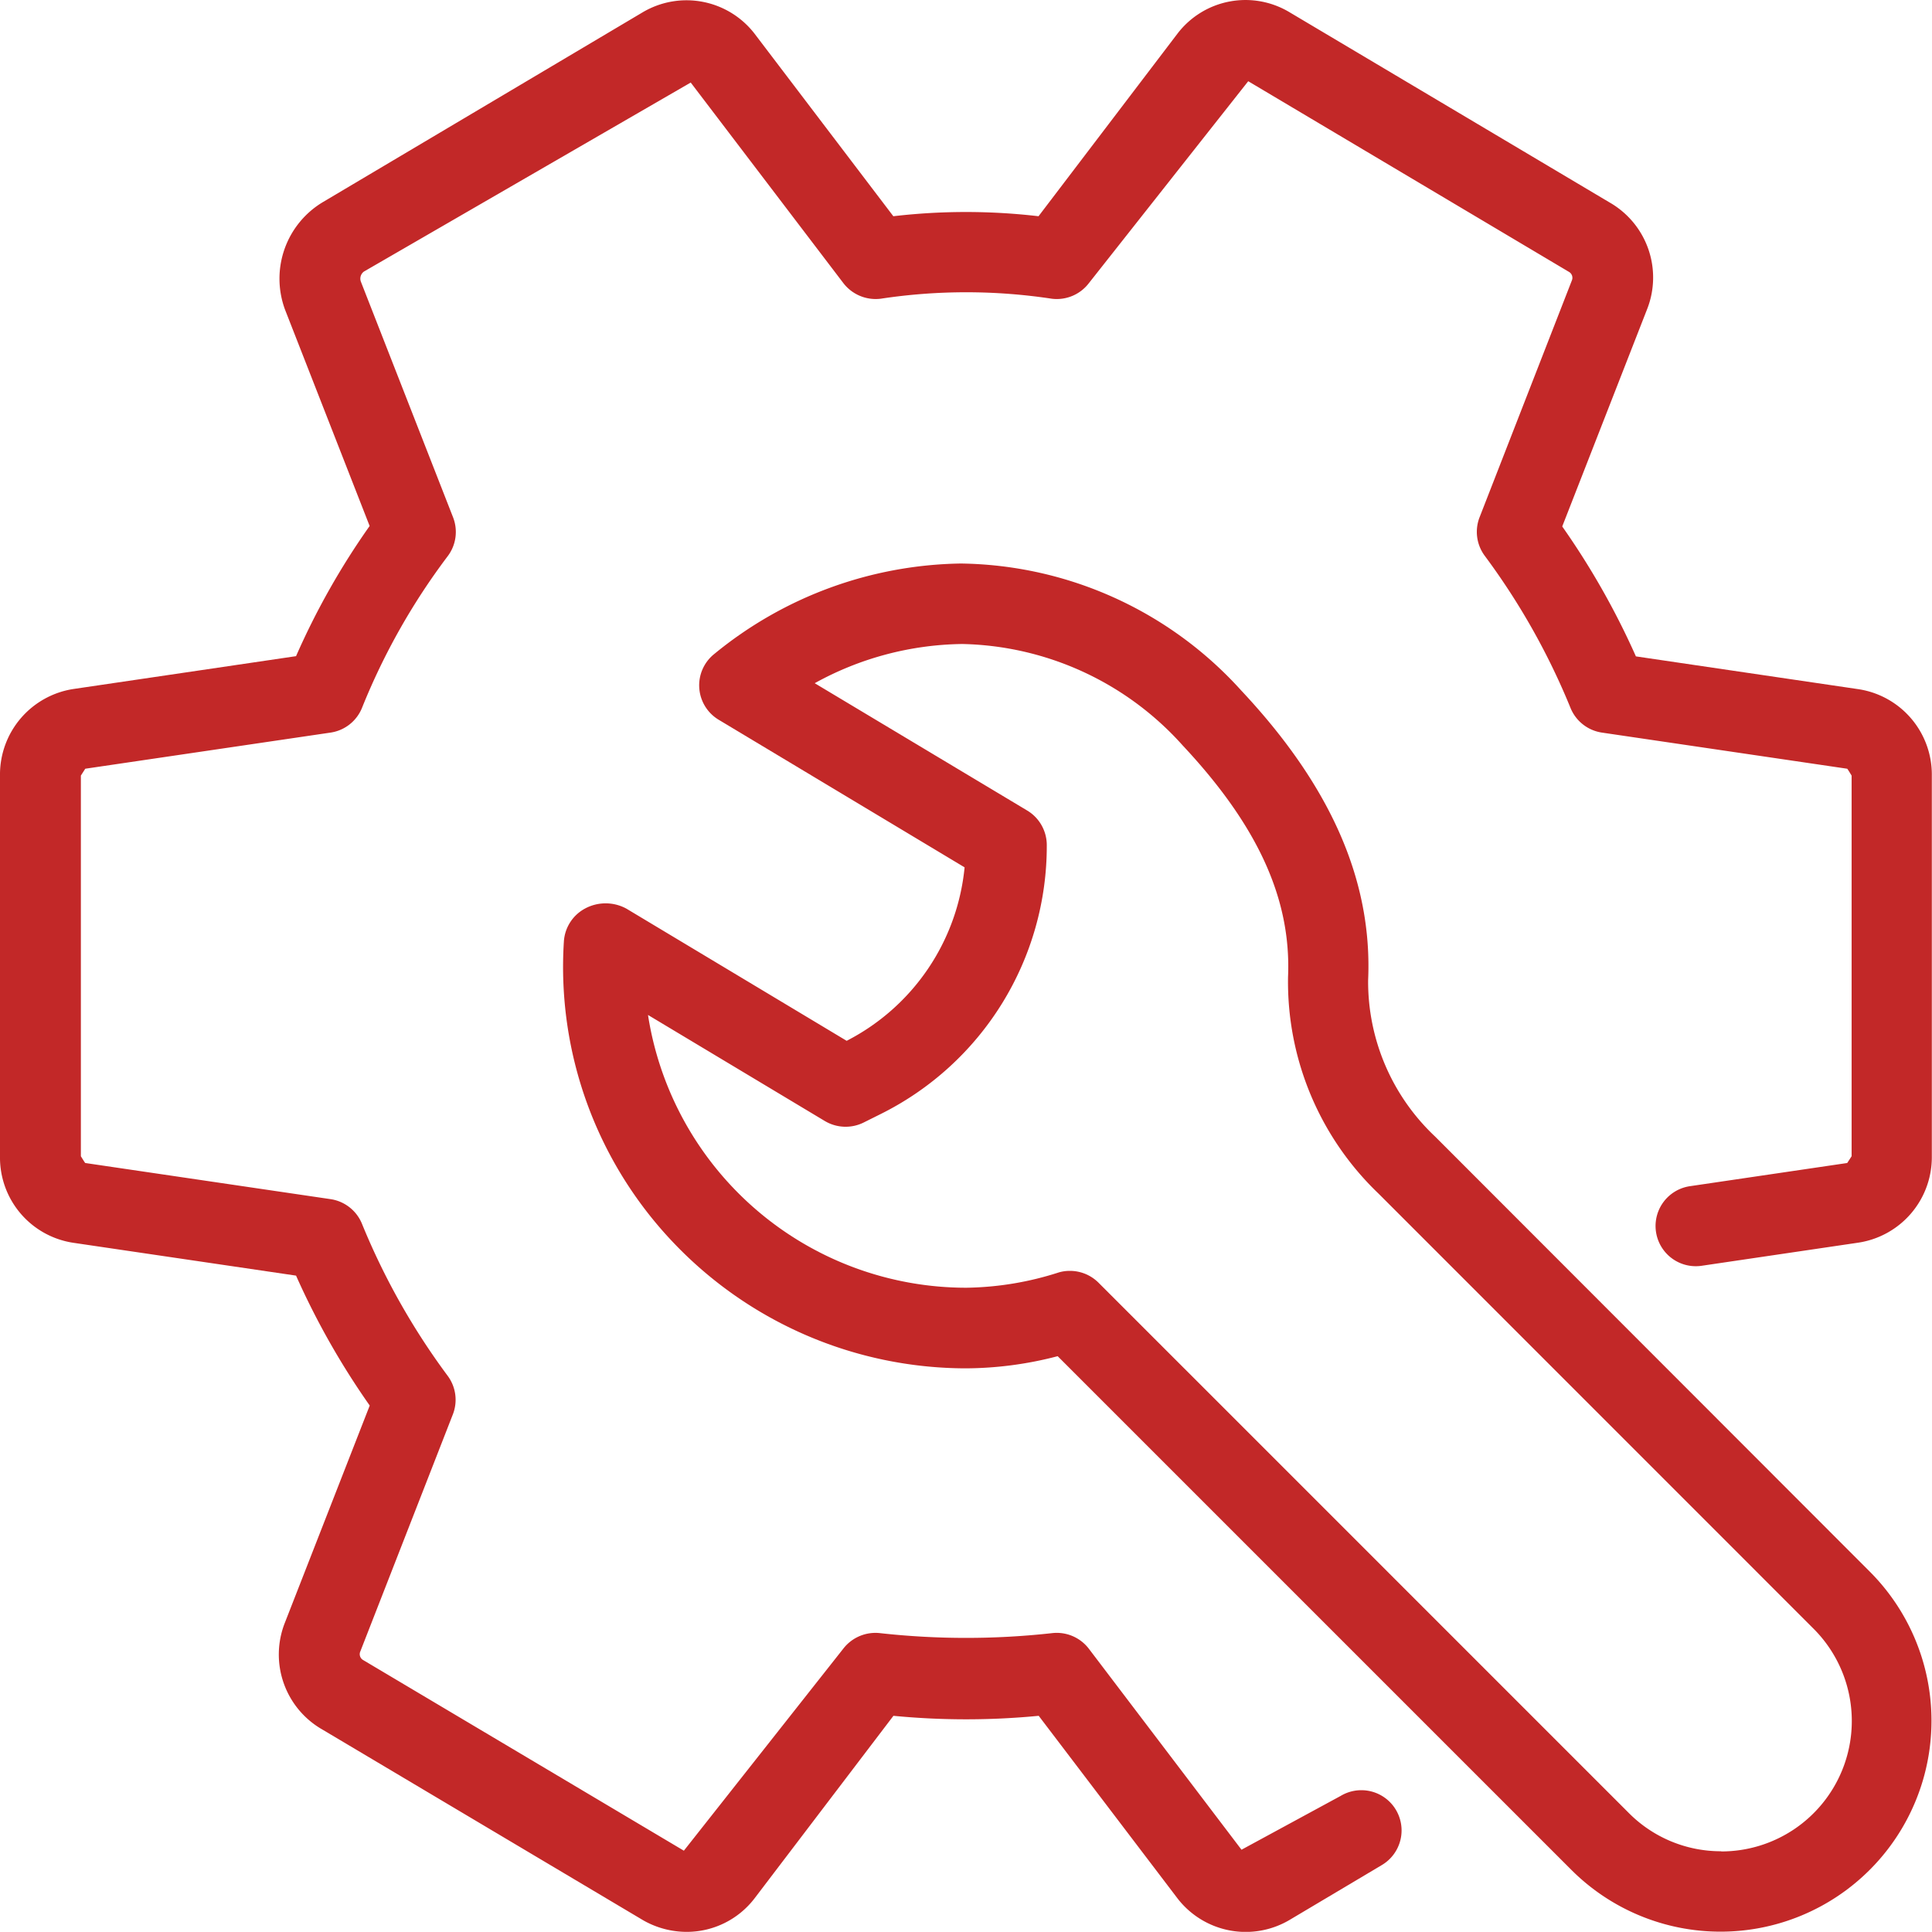
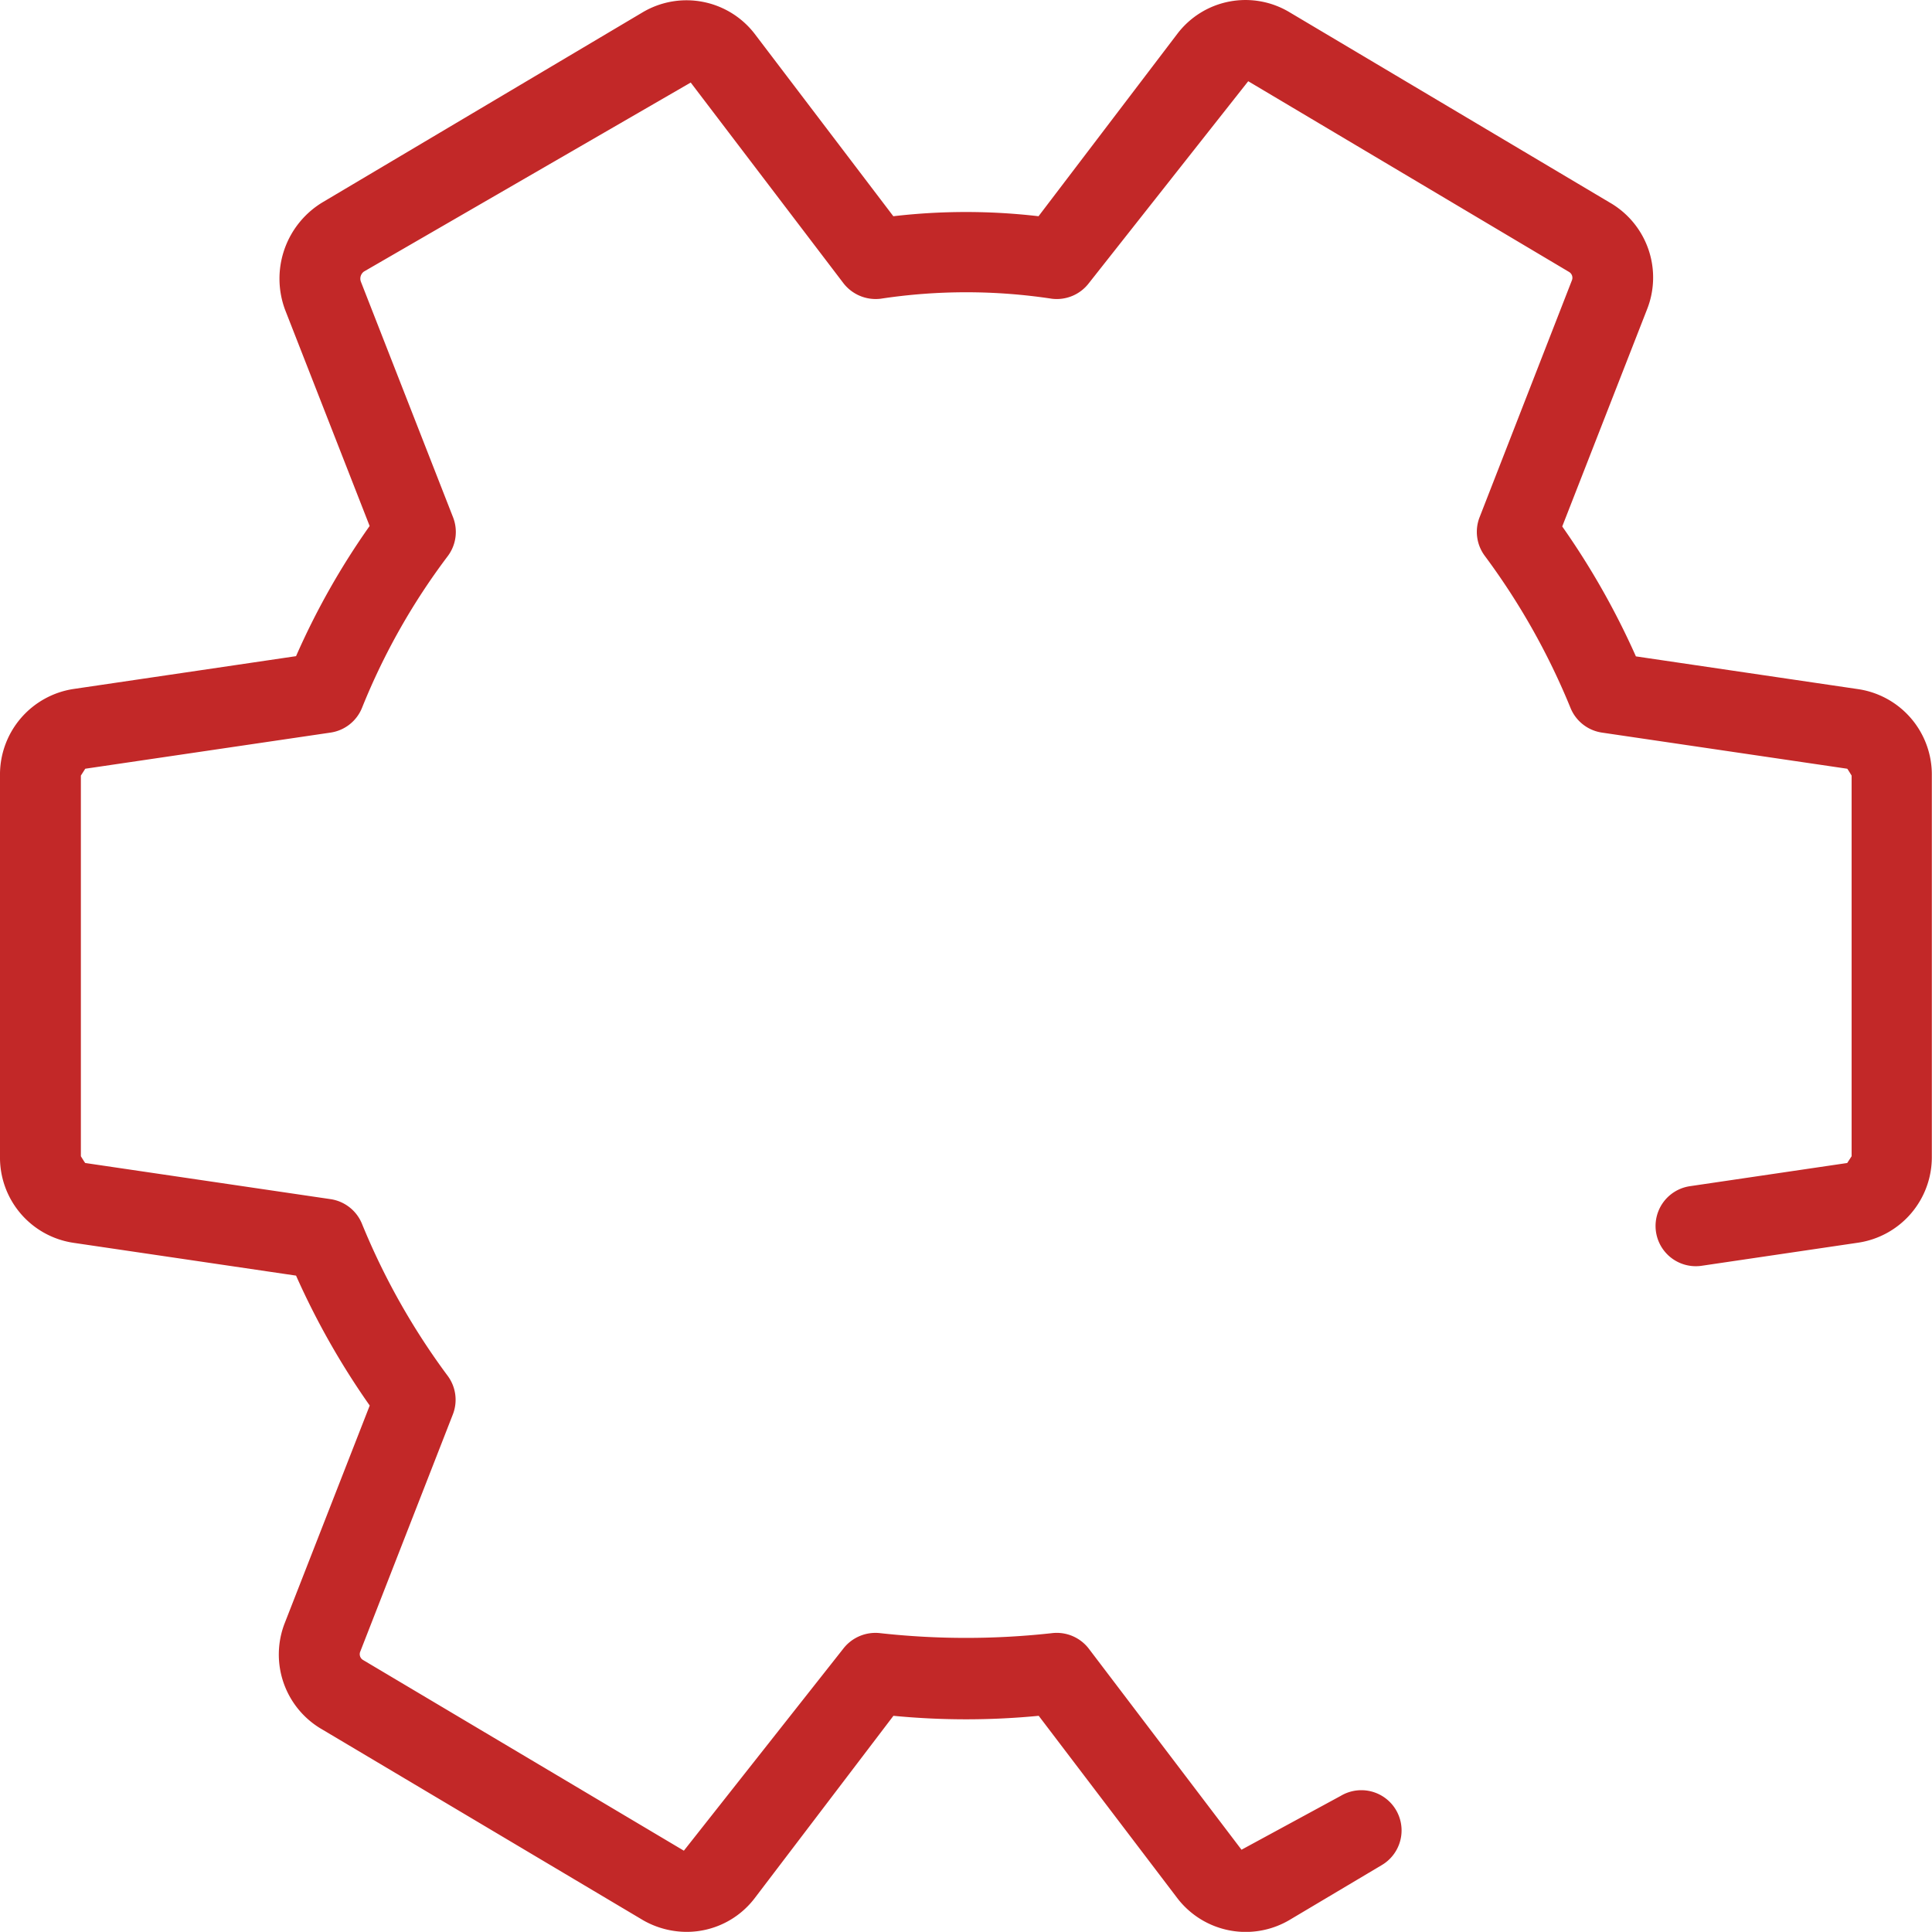
<svg xmlns="http://www.w3.org/2000/svg" width="44.004" height="44" viewBox="0 0 44.004 44">
  <g id="settings" transform="translate(0 -0.02)">
    <g id="Сгруппировать_445" data-name="Сгруппировать 445" transform="translate(0 0.02)">
      <g id="Сгруппировать_444" data-name="Сгруппировать 444" transform="translate(0 0)">
-         <path id="Контур_1201" data-name="Контур 1201" d="M42.335,15.718,37.26,14.97a17.532,17.532,0,0,0-1.678-2.959l1.931-4.943a1.969,1.969,0,0,0-.853-2.437L29.373.3a1.949,1.949,0,0,0-2.556.488L23.654,4.945a14.257,14.257,0,0,0-3.307,0L17.183.783A1.959,1.959,0,0,0,14.638.3L7.363,4.618a2.032,2.032,0,0,0-.871,2.455L8.419,12a16.929,16.929,0,0,0-1.676,2.965l-5.058.746A1.971,1.971,0,0,0,0,17.687v8.67a1.962,1.962,0,0,0,1.668,1.969l5.075.748a17.532,17.532,0,0,0,1.678,2.959L6.49,36.976a1.968,1.968,0,0,0,.853,2.437l7.315,4.349a2.008,2.008,0,0,0,.981.259,1.946,1.946,0,0,0,1.549-.766L20.349,39.1a17.209,17.209,0,0,0,3.309,0l3.164,4.162a1.962,1.962,0,0,0,2.545.49l2.108-1.254a.916.916,0,1,0-.937-1.575l-2.261,1.227L24.8,37.572a.921.921,0,0,0-.847-.354,17.761,17.761,0,0,1-3.9,0,.927.927,0,0,0-.847.354l-3.63,4.6L8.263,37.825a.154.154,0,0,1-.057-.189l2.108-5.4a.916.916,0,0,0-.114-.875A15.831,15.831,0,0,1,8.247,27.9a.918.918,0,0,0-.719-.568l-5.586-.823c-.006,0-.1-.154-.1-.154v-8.67l.1-.156,5.586-.823a.916.916,0,0,0,.719-.568A15.04,15.04,0,0,1,10.2,12.684a.917.917,0,0,0,.119-.882l-2.1-5.368a.2.2,0,0,1,.07-.229L15.732,1.9,19.21,6.47a.929.929,0,0,0,.847.354,12.98,12.98,0,0,1,3.9,0A.92.92,0,0,0,24.8,6.47l3.63-4.6,7.313,4.347a.155.155,0,0,1,.059.189L33.7,11.8a.916.916,0,0,0,.114.875,15.831,15.831,0,0,1,1.954,3.463.918.918,0,0,0,.719.568l5.586.823c.006,0,.1.156.1.156v8.67l-.1.154-3.582.528a.916.916,0,1,0,.266,1.813l3.564-.526A1.968,1.968,0,0,0,44,26.357v-8.67A1.967,1.967,0,0,0,42.335,15.718Z" transform="translate(0 -0.02)" fill="#c22828" />
-         <path id="Контур_1202" data-name="Контур 1202" d="M169.187,162.381a4.842,4.842,0,0,1-1.525-3.562c.1-2.262-.849-4.422-2.893-6.6a8.75,8.75,0,0,0-6.382-2.889,9.057,9.057,0,0,0-5.616,2.059.914.914,0,0,0,.1,1.5l5.6,3.361a4.984,4.984,0,0,1-2.686,3.951l-5.016-3.01a.989.989,0,0,0-.948,0,.917.917,0,0,0-.477.752,9.1,9.1,0,0,0,2.481,6.84,9.21,9.21,0,0,0,6.672,2.878,8.365,8.365,0,0,0,2.094-.277l11.7,11.7a4.8,4.8,0,1,0,6.795-6.795ZM175.7,178.66h0a2.953,2.953,0,0,1-2.1-.871l-12.08-12.08a.92.92,0,0,0-.649-.268.875.875,0,0,0-.26.037,7.157,7.157,0,0,1-2.1.347,7.339,7.339,0,0,1-7.251-6.213l4.028,2.416a.924.924,0,0,0,.882.035l.387-.193a6.816,6.816,0,0,0,3.786-6.127.919.919,0,0,0-.446-.787l-4.84-2.9a7.116,7.116,0,0,1,3.359-.893,6.921,6.921,0,0,1,5.022,2.31c1.712,1.828,2.475,3.5,2.4,5.269a6.675,6.675,0,0,0,2.061,4.939l9.908,9.91a2.971,2.971,0,0,1-2.1,5.073Z" transform="translate(-136.501 -136.495)" fill="#c22828" />
+         <path id="Контур_1201" data-name="Контур 1201" d="M42.335,15.718,37.26,14.97a17.532,17.532,0,0,0-1.678-2.959l1.931-4.943a1.969,1.969,0,0,0-.853-2.437L29.373.3a1.949,1.949,0,0,0-2.556.488L23.654,4.945a14.257,14.257,0,0,0-3.307,0L17.183.783A1.959,1.959,0,0,0,14.638.3L7.363,4.618a2.032,2.032,0,0,0-.871,2.455L8.419,12a16.929,16.929,0,0,0-1.676,2.965l-5.058.746A1.971,1.971,0,0,0,0,17.687v8.67a1.962,1.962,0,0,0,1.668,1.969l5.075.748a17.532,17.532,0,0,0,1.678,2.959L6.49,36.976a1.968,1.968,0,0,0,.853,2.437l7.315,4.349a2.008,2.008,0,0,0,.981.259,1.946,1.946,0,0,0,1.549-.766L20.349,39.1a17.209,17.209,0,0,0,3.309,0l3.164,4.162a1.962,1.962,0,0,0,2.545.49l2.108-1.254a.916.916,0,1,0-.937-1.575l-2.261,1.227L24.8,37.572a.921.921,0,0,0-.847-.354,17.761,17.761,0,0,1-3.9,0,.927.927,0,0,0-.847.354l-3.63,4.6L8.263,37.825a.154.154,0,0,1-.057-.189l2.108-5.4a.916.916,0,0,0-.114-.875A15.831,15.831,0,0,1,8.247,27.9a.918.918,0,0,0-.719-.568l-5.586-.823c-.006,0-.1-.154-.1-.154v-8.67l.1-.156,5.586-.823a.916.916,0,0,0,.719-.568A15.04,15.04,0,0,1,10.2,12.684a.917.917,0,0,0,.119-.882l-2.1-5.368a.2.2,0,0,1,.07-.229L15.732,1.9,19.21,6.47a.929.929,0,0,0,.847.354,12.98,12.98,0,0,1,3.9,0A.92.92,0,0,0,24.8,6.47l3.63-4.6,7.313,4.347a.155.155,0,0,1,.059.189L33.7,11.8a.916.916,0,0,0,.114.875,15.831,15.831,0,0,1,1.954,3.463.918.918,0,0,0,.719.568l5.586.823c.006,0,.1.156.1.156v8.67l-.1.154-3.582.528a.916.916,0,1,0,.266,1.813l3.564-.526A1.968,1.968,0,0,0,44,26.357v-8.67A1.967,1.967,0,0,0,42.335,15.718" transform="translate(0 -0.02)" fill="#c22828" />
      </g>
    </g>
  </g>
</svg>